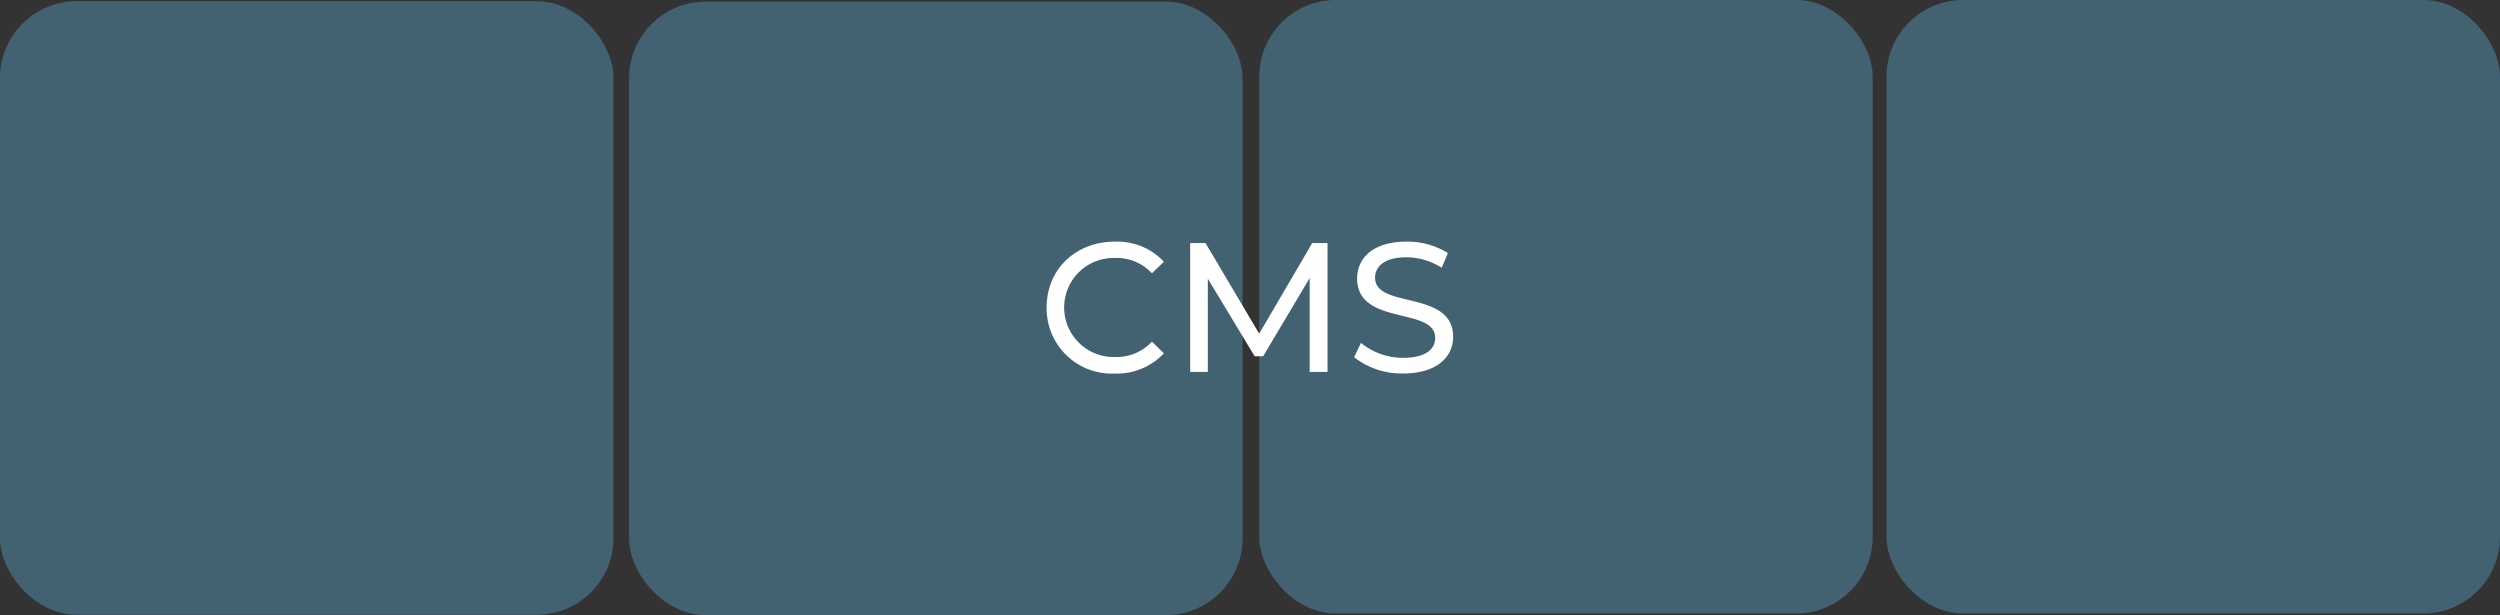
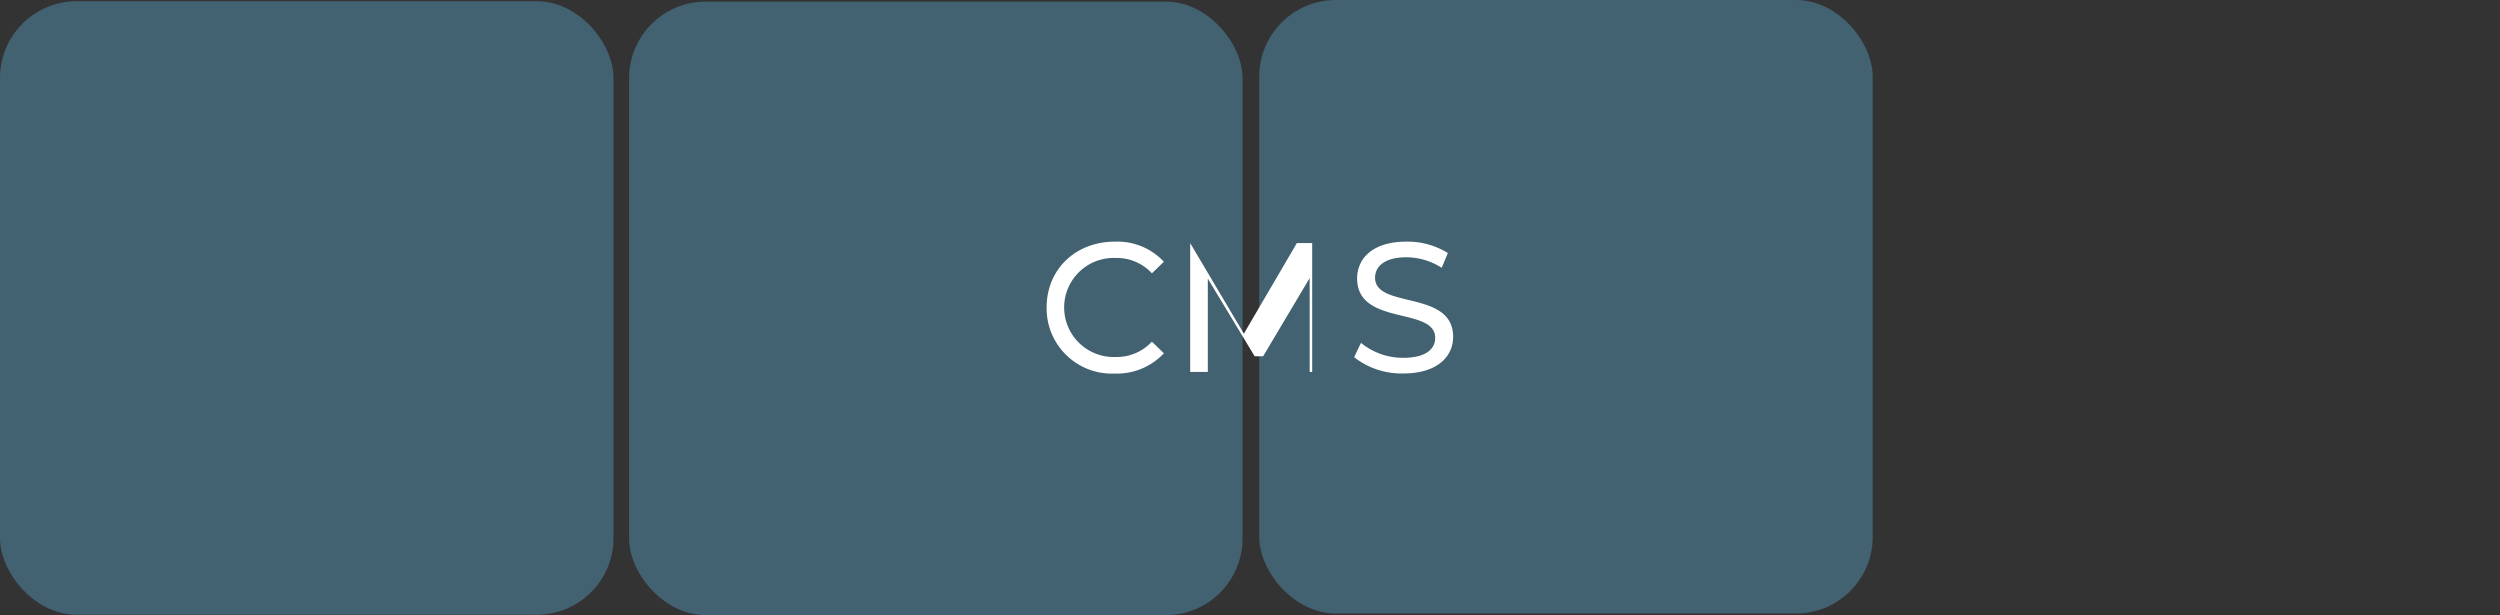
<svg xmlns="http://www.w3.org/2000/svg" id="Слой_1" data-name="Слой 1" viewBox="0 0 326 80.21">
  <rect x="0" y="0" width="326" height="80.21" fill="#333333" stroke="none" />
  <defs>
    <style>.cls-1{fill:#5291b0;opacity:0.5;}.cls-2{fill:#fff;}</style>
  </defs>
  <rect class="cls-1" y="0.16" width="80" height="80" rx="10" />
  <rect class="cls-1" x="164.2" width="80" height="80" rx="10" />
  <rect class="cls-1" x="82.03" y="0.21" width="80" height="80" rx="10" />
-   <rect class="cls-1" x="246" width="80" height="80" rx="10" />
  <path class="cls-2" d="M136.48,40.1c0-5,3.79-8.59,8.9-8.59a8.3,8.3,0,0,1,6.39,2.62l-1.56,1.51a6.22,6.22,0,0,0-4.73-2,6.46,6.46,0,1,0,0,12.91,6.25,6.25,0,0,0,4.73-2l1.56,1.52a8.37,8.37,0,0,1-6.41,2.64A8.5,8.5,0,0,1,136.48,40.1Z" />
-   <path class="cls-2" d="M170.78,48.5l0-12.24-6.07,10.2h-1.1L157.5,36.34V48.5h-2.3V31.7h2l7,11.81,6.91-11.81h2l0,16.8Z" />
+   <path class="cls-2" d="M170.78,48.5l0-12.24-6.07,10.2h-1.1L157.5,36.34V48.5h-2.3V31.7l7,11.81,6.91-11.81h2l0,16.8Z" />
  <path class="cls-2" d="M176.58,46.58l.89-1.87A8.66,8.66,0,0,0,183,46.66c2.9,0,4.15-1.13,4.15-2.6,0-4.1-10.18-1.51-10.18-7.75,0-2.59,2-4.8,6.43-4.8a9.88,9.88,0,0,1,5.4,1.49L188,34.92a8.64,8.64,0,0,0-4.61-1.37c-2.85,0-4.08,1.2-4.08,2.67,0,4.1,10.18,1.53,10.18,7.7,0,2.57-2.06,4.78-6.5,4.78A10,10,0,0,1,176.58,46.58Z" />
</svg>